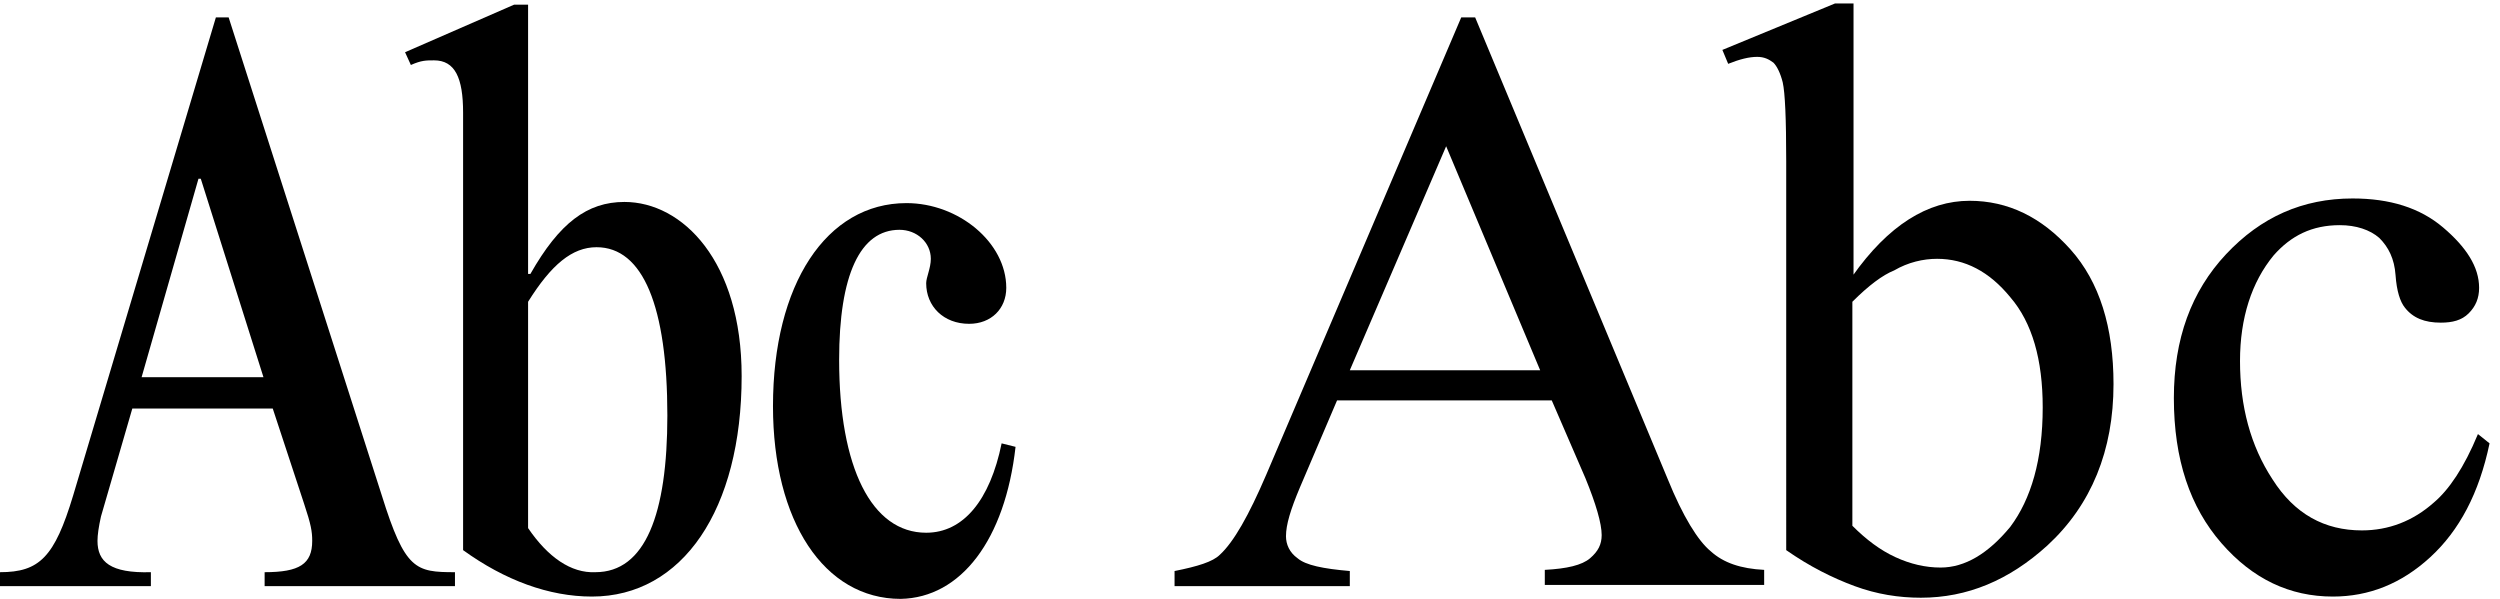
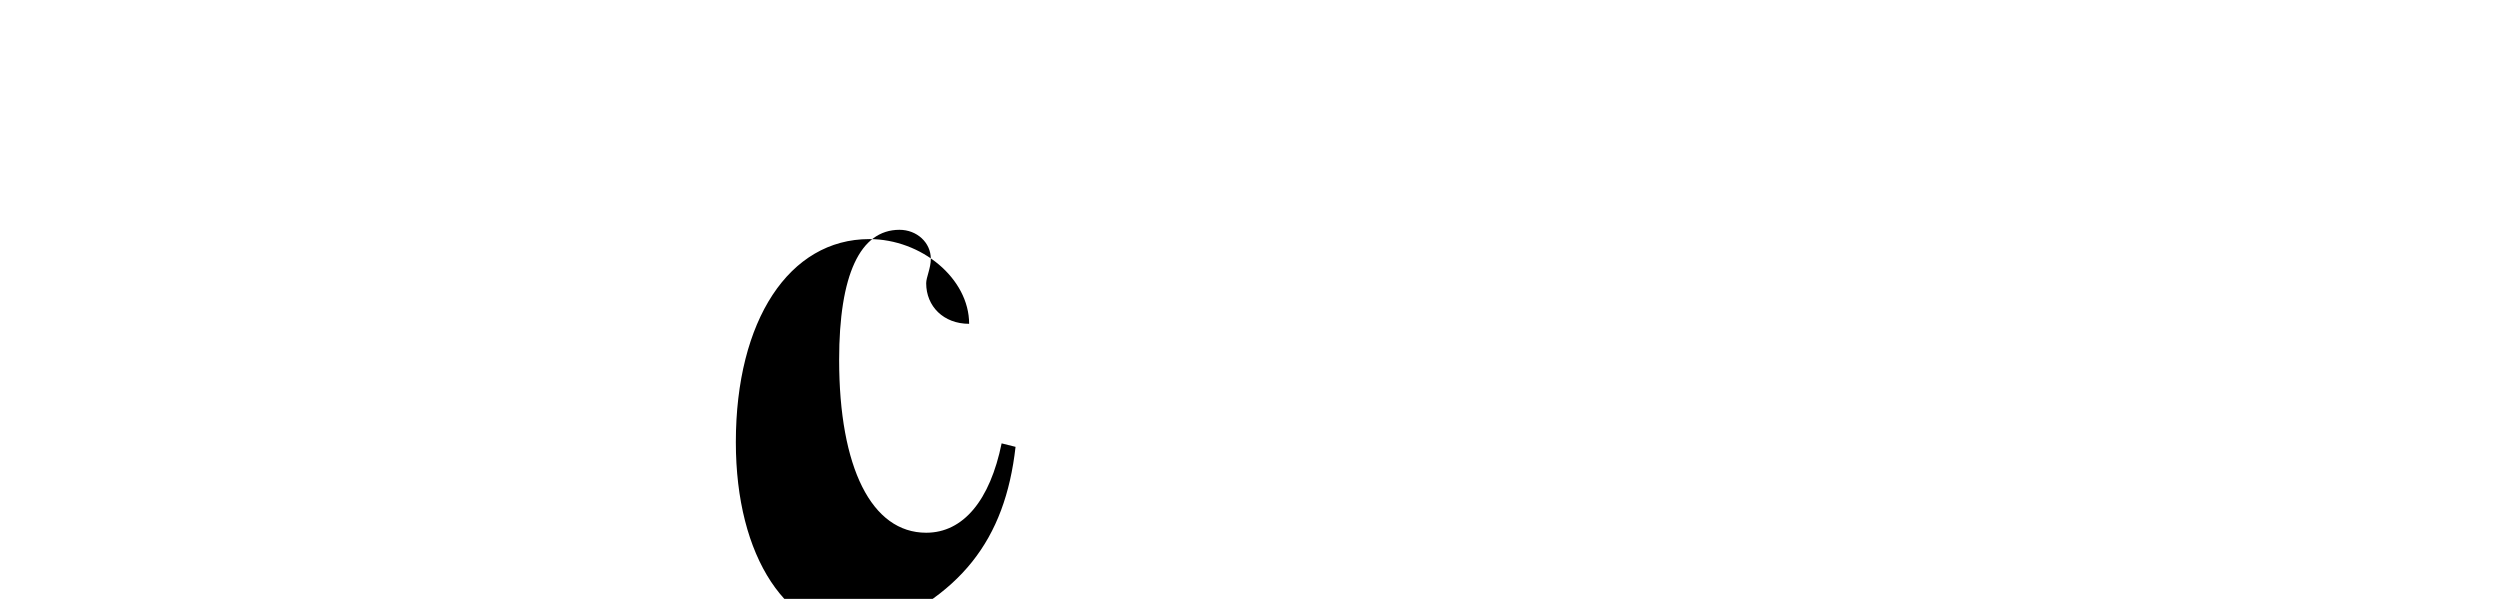
<svg xmlns="http://www.w3.org/2000/svg" version="1.1" id="Layer_1" x="0px" y="0px" viewBox="0 0 215.4 51.6" style="enable-background:new 0 0 215.4 51.6;" xml:space="preserve">
  <g>
-     <path d="M133.7,34.5h-18.5l-3.2,7.5c-0.8,1.9-1.2,3.2-1.2,4.2c0,0.7,0.3,1.4,1,1.9c0.7,0.6,2.2,0.9,4.5,1.1v1.3h-15.1v-1.3   c2-0.4,3.3-0.8,3.9-1.4c1.2-1.1,2.5-3.4,4-6.9l16.8-39.4h1.2l16.6,39.8c1.3,3.2,2.6,5.3,3.7,6.2c1.1,1,2.6,1.5,4.6,1.6v1.3h-18.9   v-1.3c1.9-0.1,3.2-0.4,3.9-1s1-1.2,1-2c0-1-0.5-2.7-1.4-4.9L133.7,34.5z M132.7,31.9l-8.1-19.3l-8.3,19.3H132.7z" />
-     <path d="M159.6,23.8c3.1-4.4,6.5-6.5,10.1-6.5c3.3,0,6.2,1.4,8.7,4.2c2.5,2.8,3.7,6.7,3.7,11.6c0,5.7-1.9,10.4-5.7,13.9   c-3.3,3-6.9,4.5-10.9,4.5c-1.9,0-3.8-0.3-5.7-1c-1.9-0.7-3.9-1.7-5.9-3.1V13.9c0-3.7-0.1-5.9-0.3-6.8c-0.2-0.8-0.5-1.4-0.8-1.7   c-0.4-0.3-0.8-0.5-1.4-0.5c-0.7,0-1.5,0.2-2.5,0.6l-0.5-1.2l9.7-4h1.6V23.8z M159.6,26v19.3c1.2,1.2,2.4,2.1,3.7,2.7   s2.6,0.9,3.9,0.9c2.1,0,4.1-1.2,6-3.5c1.8-2.4,2.8-5.8,2.8-10.3c0-4.1-0.9-7.3-2.8-9.5c-1.8-2.2-3.9-3.3-6.3-3.3   c-1.2,0-2.5,0.3-3.7,1C162.2,23.7,161,24.6,159.6,26z" />
-     <path d="M214.5,38.2c-0.9,4.3-2.6,7.5-5.1,9.8c-2.5,2.3-5.3,3.4-8.4,3.4c-3.7,0-6.9-1.5-9.6-4.6c-2.7-3.1-4.1-7.2-4.1-12.5   c0-5.1,1.5-9.2,4.5-12.4s6.6-4.8,10.9-4.8c3.2,0,5.8,0.8,7.8,2.5c2,1.7,3.1,3.4,3.1,5.2c0,0.9-0.3,1.6-0.9,2.2   c-0.6,0.6-1.4,0.8-2.4,0.8c-1.4,0-2.4-0.4-3.1-1.3c-0.4-0.5-0.7-1.4-0.8-2.8c-0.1-1.4-0.6-2.4-1.4-3.2c-0.8-0.7-2-1.1-3.4-1.1   c-2.4,0-4.2,0.9-5.7,2.6c-1.9,2.3-2.9,5.4-2.9,9.1c0,3.9,0.9,7.3,2.8,10.2c1.9,3,4.5,4.4,7.7,4.4c2.3,0,4.4-0.8,6.2-2.4   c1.3-1.1,2.6-3,3.8-5.9L214.5,38.2z" />
-   </g>
-   <path d="M17.3,15.4l5.4,17.1H12.2l4.9-17.1H17.3z M8.7,44.5l2.7-9.3h12.1l2.7,8.2c0.6,1.8,0.7,2.4,0.7,3.2c0,2-1.1,2.7-4.1,2.7v1.2  h16.4v-1.2c-3.4,0-4.3-0.2-6.3-6.6L19.7,1.5h-1.1L6.3,42.7C4.7,48,3.4,49.3,0,49.3v1.2h13v-1.2c-3.5,0.1-4.6-0.9-4.6-2.7  C8.4,46.1,8.5,45.4,8.7,44.5z" />
-   <path d="M45.5,45.5V26c2-3.2,3.8-4.7,5.9-4.7c4,0,6.1,5.1,6.1,14.5c0,8.5-1.9,13.5-6.2,13.5C49.2,49.4,47.2,48,45.5,45.5z   M45.5,23.6V0.4h-1.2l-9.4,4.1l0.5,1.1c0.9-0.4,1.3-0.4,2-0.4c1.8,0,2.5,1.5,2.5,4.5v37.7c3.6,2.6,7.4,4,11.1,4  c7.8,0,12.9-7.5,12.9-19c0-9.9-5.1-15-10.1-15c-3.2,0-5.6,1.8-8.1,6.2H45.5z" />
-   <path d="M87.5,38.5l-1.2-0.3c-1,4.9-3.3,7.7-6.5,7.7c-4.7,0-7.5-5.6-7.5-14.9c0-7.3,1.8-11.2,5.2-11.2c1.5,0,2.7,1.1,2.7,2.5  c0,0.8-0.4,1.6-0.4,2.1c0,2,1.5,3.5,3.7,3.5c1.9,0,3.2-1.3,3.2-3.1c0-3.9-4.1-7.3-8.6-7.3c-6.9,0-11.5,7-11.5,17.5  c0,9.9,4.4,16.6,11,16.6C82.8,51.5,86.6,46.5,87.5,38.5z" />
+     </g>
+   <path d="M87.5,38.5l-1.2-0.3c-1,4.9-3.3,7.7-6.5,7.7c-4.7,0-7.5-5.6-7.5-14.9c0-7.3,1.8-11.2,5.2-11.2c1.5,0,2.7,1.1,2.7,2.5  c0,0.8-0.4,1.6-0.4,2.1c0,2,1.5,3.5,3.7,3.5c0-3.9-4.1-7.3-8.6-7.3c-6.9,0-11.5,7-11.5,17.5  c0,9.9,4.4,16.6,11,16.6C82.8,51.5,86.6,46.5,87.5,38.5z" />
</svg>